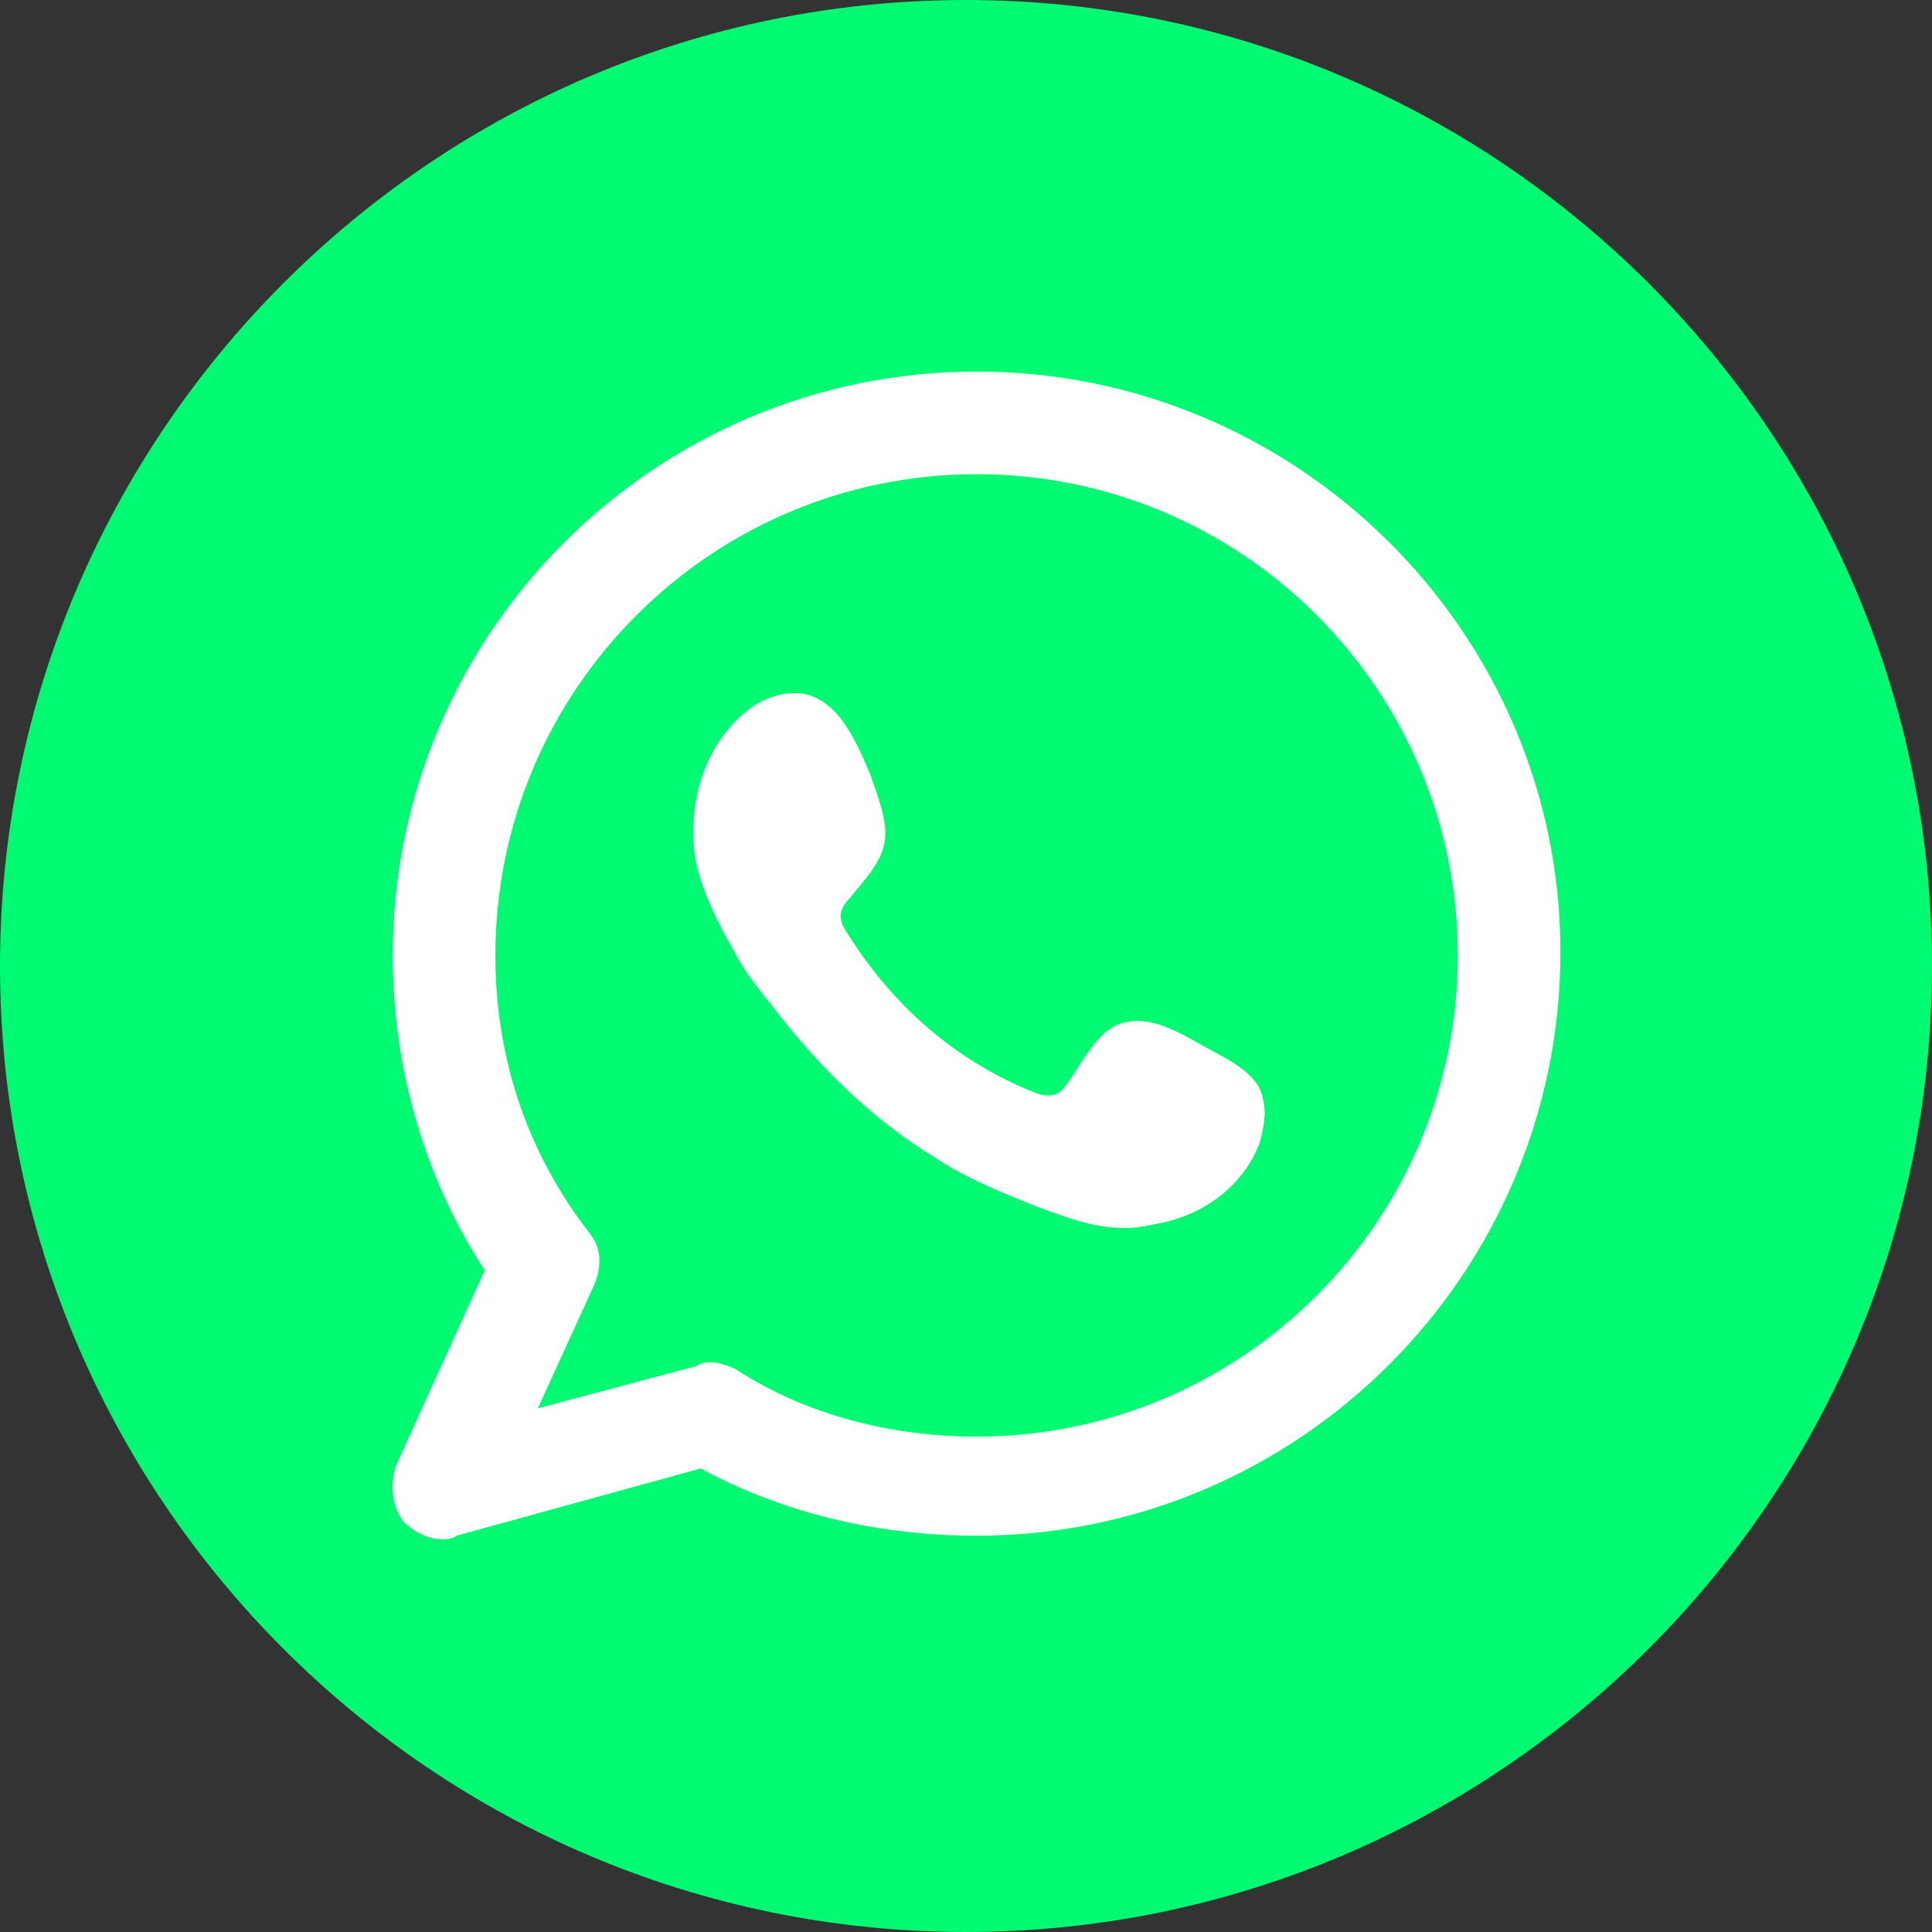
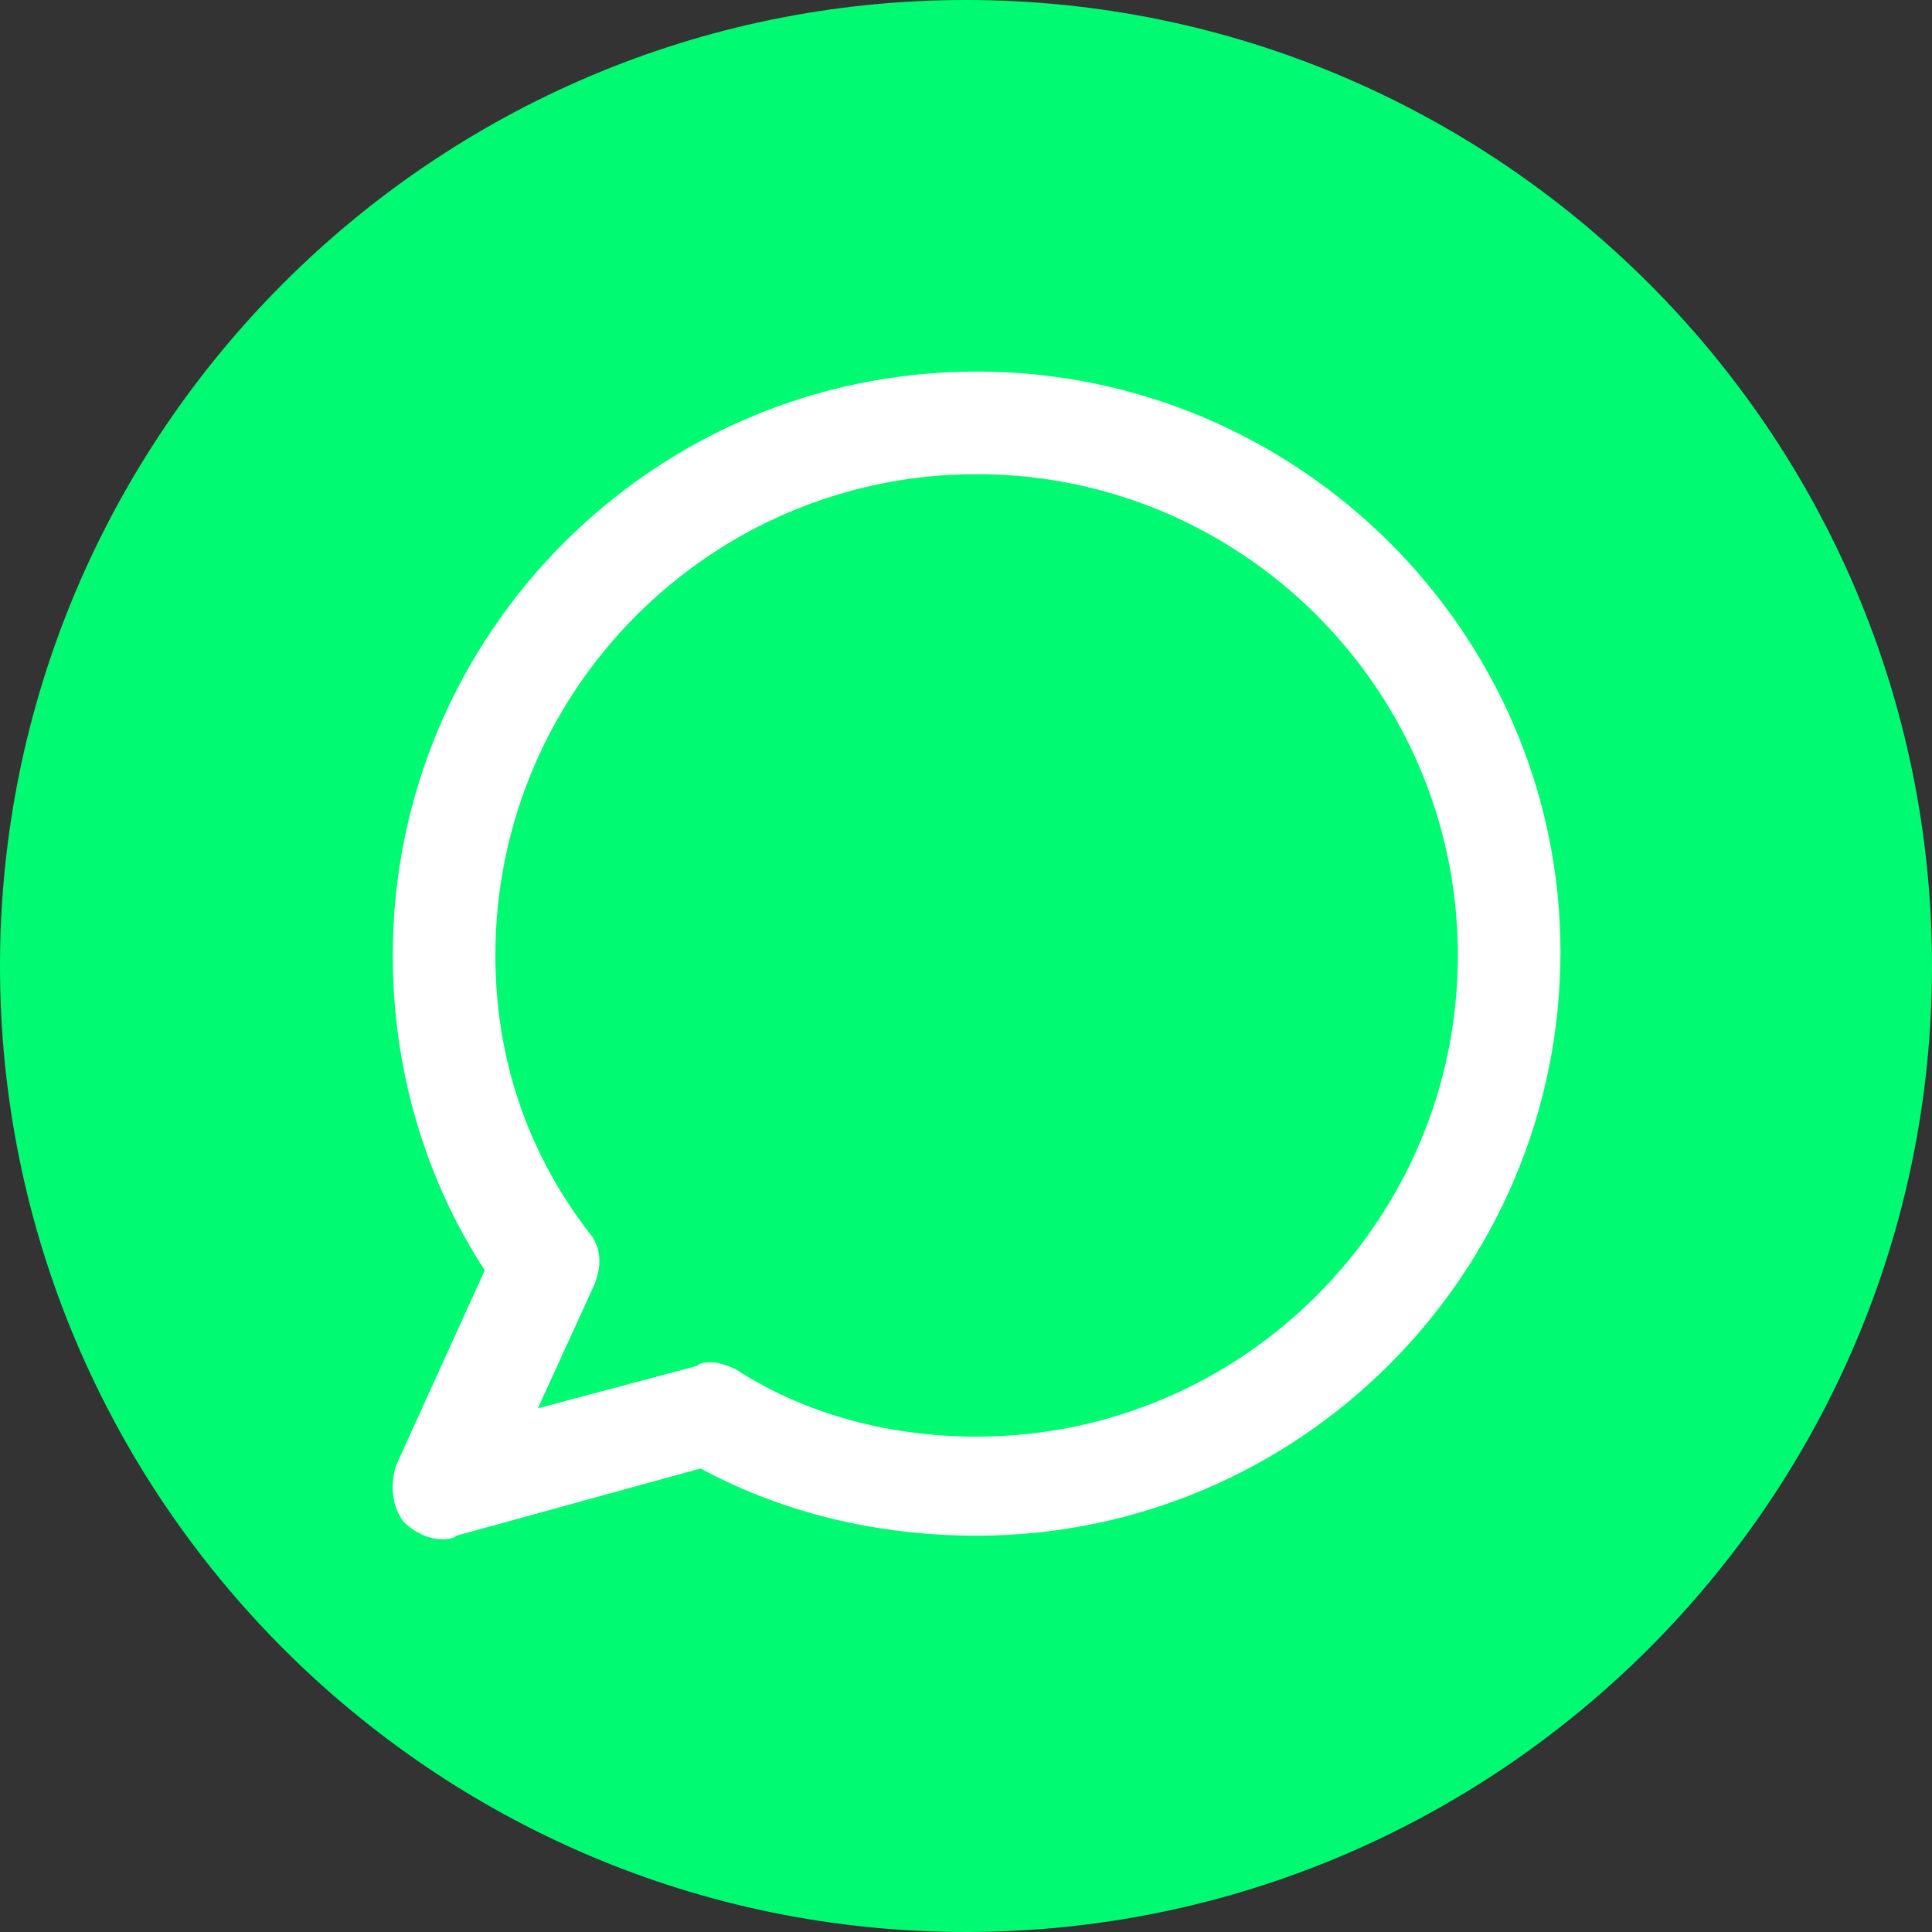
<svg xmlns="http://www.w3.org/2000/svg" version="1.1" id="Layer_1" x="0px" y="0px" viewBox="0 0 54.6 54.6" style="enable-background:new 0 0 54.6 54.6;" xml:space="preserve">
  <rect x="0" y="0" width="54.6" height="54.6" fill="#333333" stroke="none" />
  <style type="text/css">
	.st0{fill:#00FB73;}
	.st1{fill-rule:evenodd;clip-rule:evenodd;fill:#FFFFFF;}
</style>
  <g>
    <g>
      <path class="st0" d="M27.3,54.6C12.2,54.6,0,42.3,0,27.3S12.2,0,27.3,0c15,0,27.3,12.2,27.3,27.3S42.3,54.6,27.3,54.6z" />
    </g>
    <g>
      <g>
        <path class="st1" d="M27.6,10.5c-9.1,0-16.5,7.4-16.5,16.5c0,3.2,0.9,6.3,2.6,8.9l-2.5,5.5C11,42,11.1,42.6,11.4,43     c0.3,0.3,0.7,0.5,1.1,0.5c0.1,0,0.3,0,0.4-0.1l6.9-1.9c2.4,1.3,5.1,1.9,7.8,1.9c9.1,0,16.5-7.4,16.5-16.5     C44.1,17.9,36.7,10.5,27.6,10.5z M27.6,40.6c-2.4,0-4.8-0.6-6.8-1.9c-0.2-0.1-0.5-0.2-0.7-0.2c-0.1,0-0.3,0-0.4,0.1l-4.5,1.2     l1.6-3.5c0.2-0.5,0.2-1-0.1-1.4C14.9,32.6,14,29.9,14,27c0-7.5,6.1-13.6,13.6-13.6S41.2,19.5,41.2,27     C41.2,34.5,35.1,40.6,27.6,40.6z" />
      </g>
      <g>
-         <path class="st1" d="M33.9,29.5c-0.7-0.4-1.6-0.9-2.4-0.5c-0.6,0.3-1,1.2-1.4,1.7c-0.2,0.3-0.5,0.3-0.8,0.2     c-2.3-0.9-4.1-2.5-5.4-4.6c-0.2-0.3-0.2-0.6,0.1-0.9c0.4-0.5,0.9-1,1-1.6c0.1-0.6-0.2-1.3-0.4-1.9c-0.3-0.7-0.7-1.7-1.4-2.1     c-0.6-0.4-1.5-0.2-2.1,0.3c-1,0.8-1.5,2.1-1.5,3.3c0,0.4,0,0.7,0.1,1.1c0.2,0.8,0.6,1.6,1,2.3c0.3,0.6,0.7,1.1,1.1,1.6     c1.3,1.7,2.8,3.2,4.6,4.3c0.9,0.6,1.9,1,2.9,1.4c1.1,0.4,2.1,0.8,3.3,0.5c1.3-0.2,2.5-1,3-2.3c0.1-0.4,0.2-0.8,0.1-1.2     C35.6,30.3,34.6,29.9,33.9,29.5z" />
-       </g>
+         </g>
    </g>
  </g>
</svg>